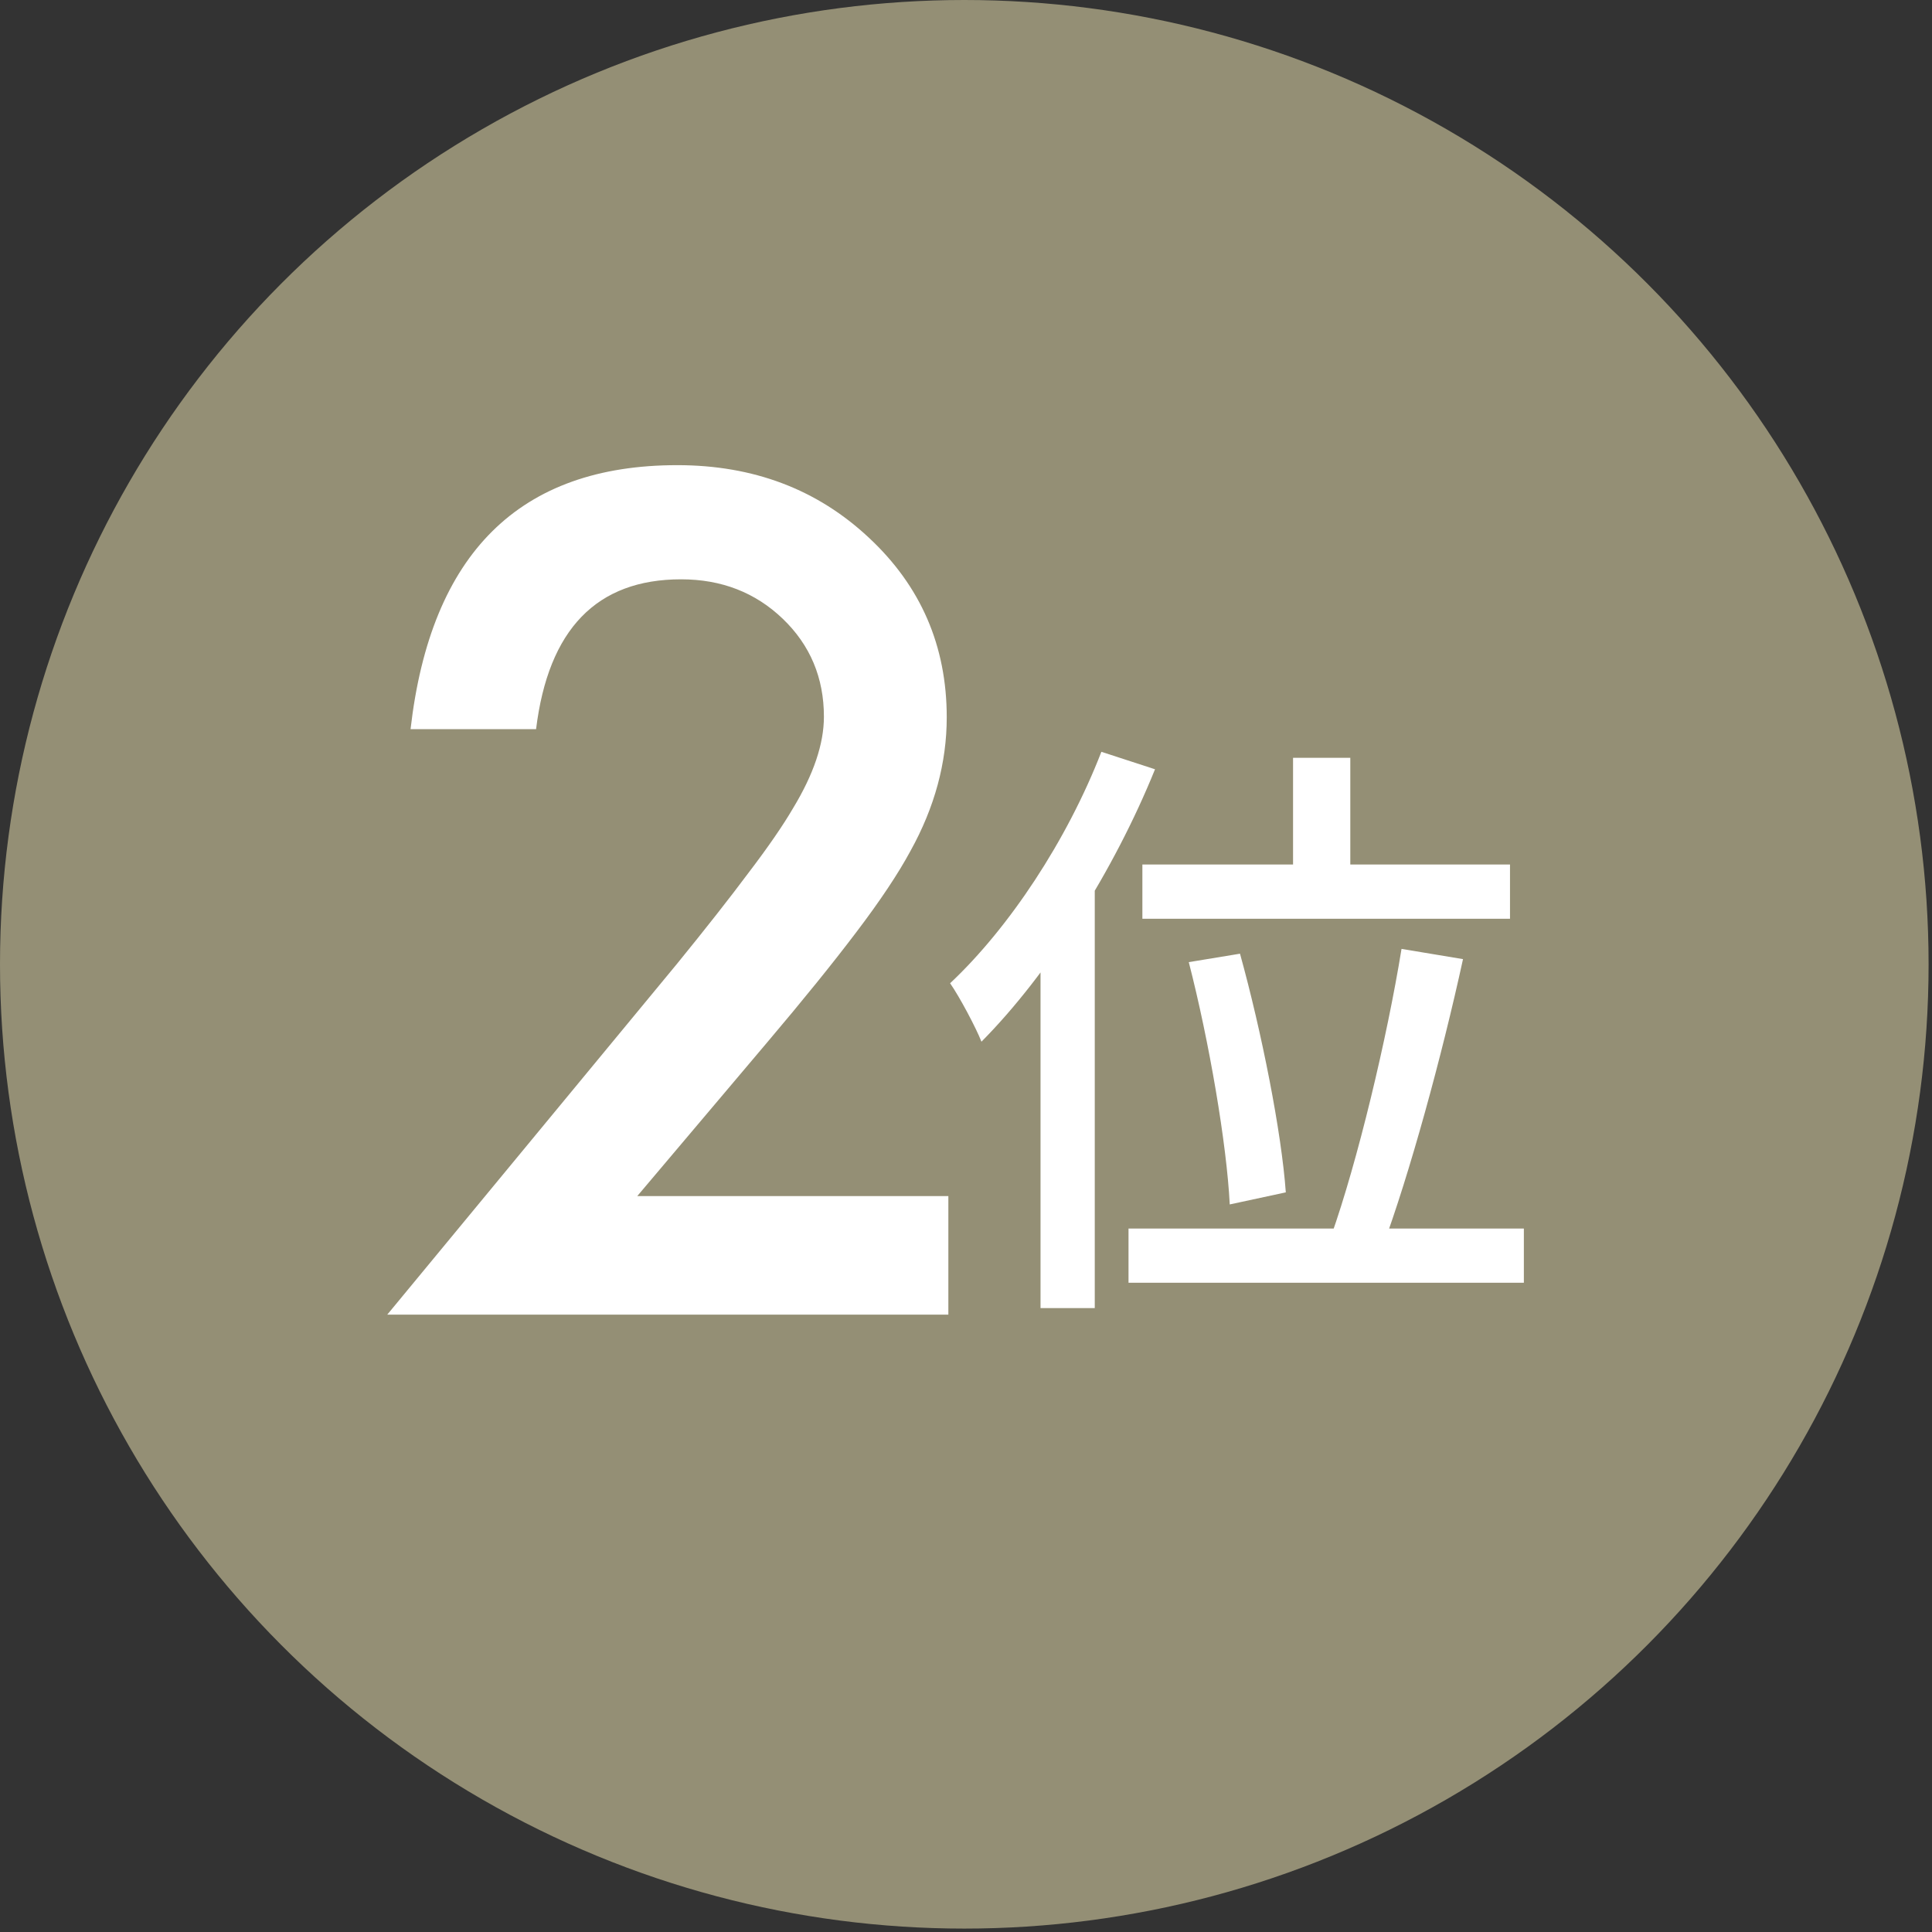
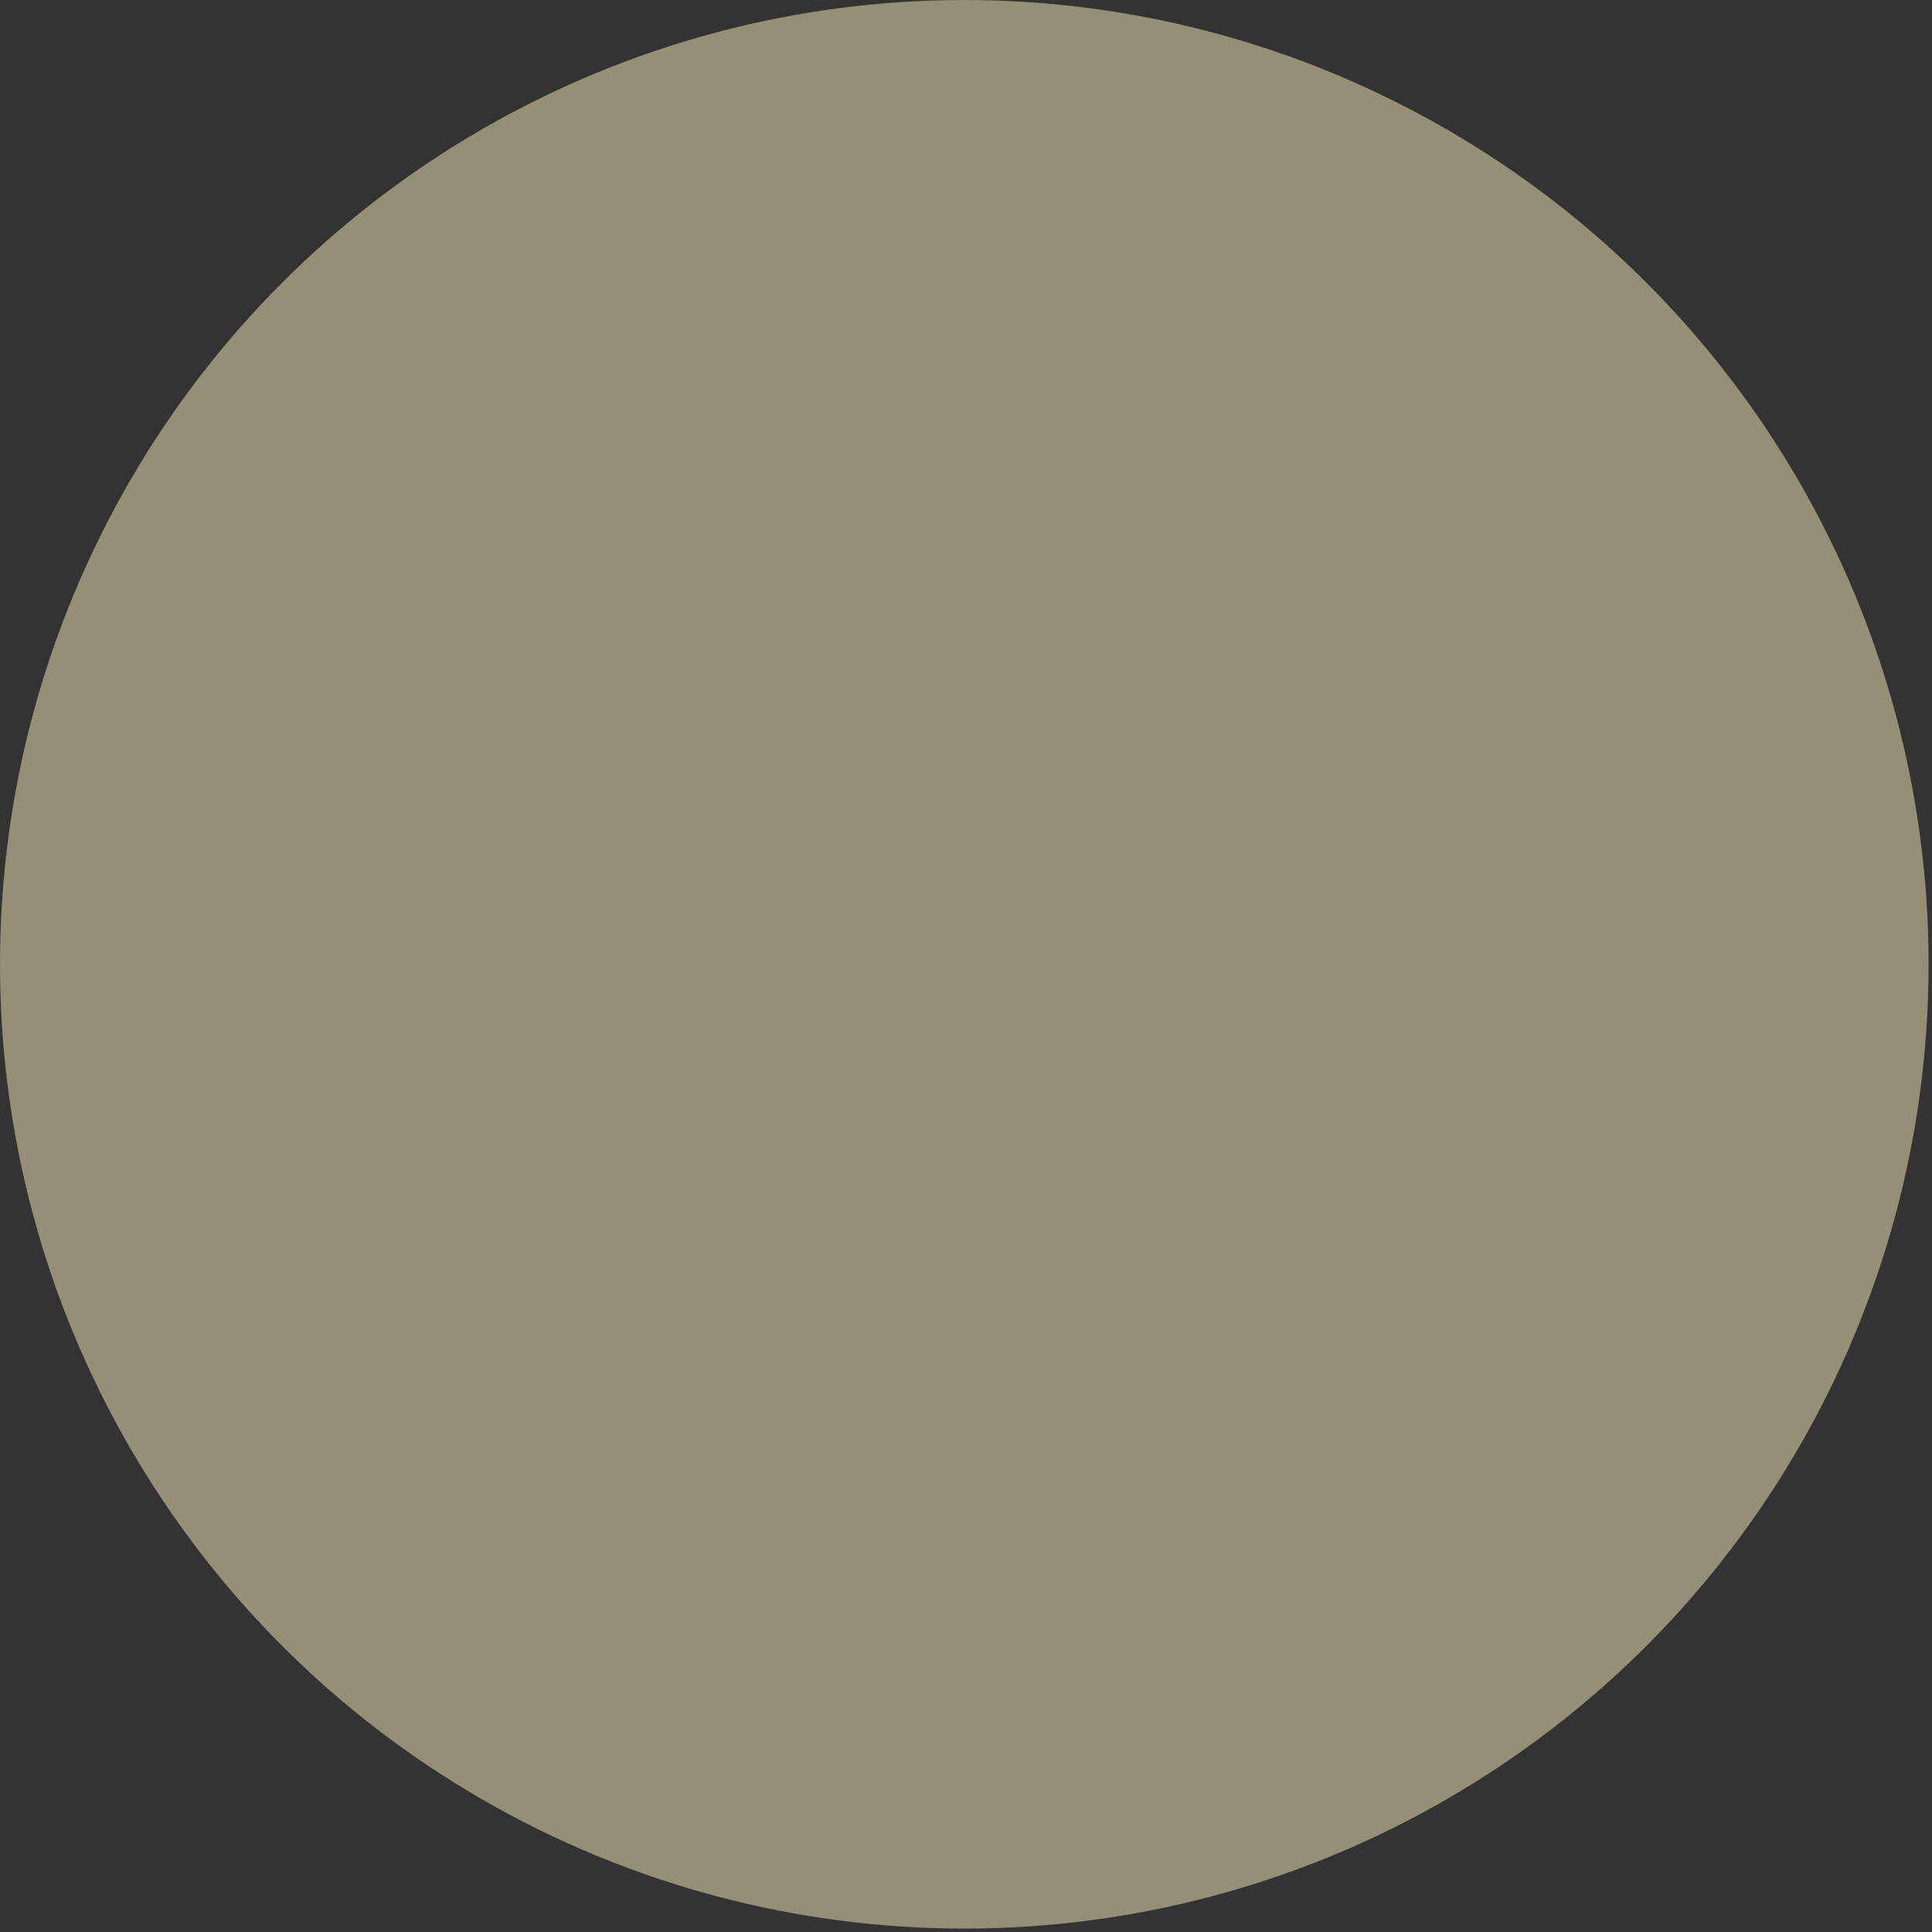
<svg xmlns="http://www.w3.org/2000/svg" width="68" height="68" viewBox="0 0 68 68" fill="none">
  <rect x="0" y="0" width="68" height="68" fill="#333333" stroke="none" />
  <ellipse cx="33.94" cy="33.94" rx="33.94" ry="33.94" fill="#948F75" />
-   <path d="M45.511 26.673H47.526V31.552H45.511V26.673ZM40.208 30.428H53.147V32.337H40.208V30.428ZM41.841 33.864L43.644 33.567C44.408 36.325 45.108 39.867 45.256 41.967L43.283 42.392C43.177 40.27 42.562 36.664 41.841 33.864ZM49.329 33.398L51.493 33.758C50.75 37.173 49.605 41.352 48.65 43.919L46.847 43.516C47.781 40.886 48.82 36.537 49.329 33.398ZM39.72 43.24H53.635V45.149H39.72V43.24ZM38.765 26.461L40.653 27.076C39.211 30.64 36.899 34.289 34.544 36.664C34.353 36.176 33.78 35.095 33.441 34.607C35.52 32.655 37.556 29.579 38.765 26.461ZM36.623 32.104L38.511 30.195L38.532 30.216V46.04H36.623V32.104Z" fill="white" />
-   <path d="M22.429 42.099H33.379V46.27H13.631L23.838 33.911C24.841 32.679 25.679 31.613 26.352 30.711C27.038 29.81 27.558 29.055 27.914 28.445C28.637 27.252 28.999 26.179 28.999 25.227C28.999 23.856 28.517 22.707 27.552 21.78C26.587 20.854 25.394 20.39 23.972 20.39C21.001 20.39 19.3 22.148 18.868 25.665H14.45C15.161 19.47 18.291 16.372 23.838 16.372C26.517 16.372 28.764 17.223 30.58 18.924C32.408 20.625 33.322 22.732 33.322 25.246C33.322 26.846 32.897 28.414 32.046 29.95C31.614 30.75 30.98 31.702 30.142 32.806C29.316 33.898 28.269 35.193 27 36.691L22.429 42.099Z" fill="white" />
</svg>